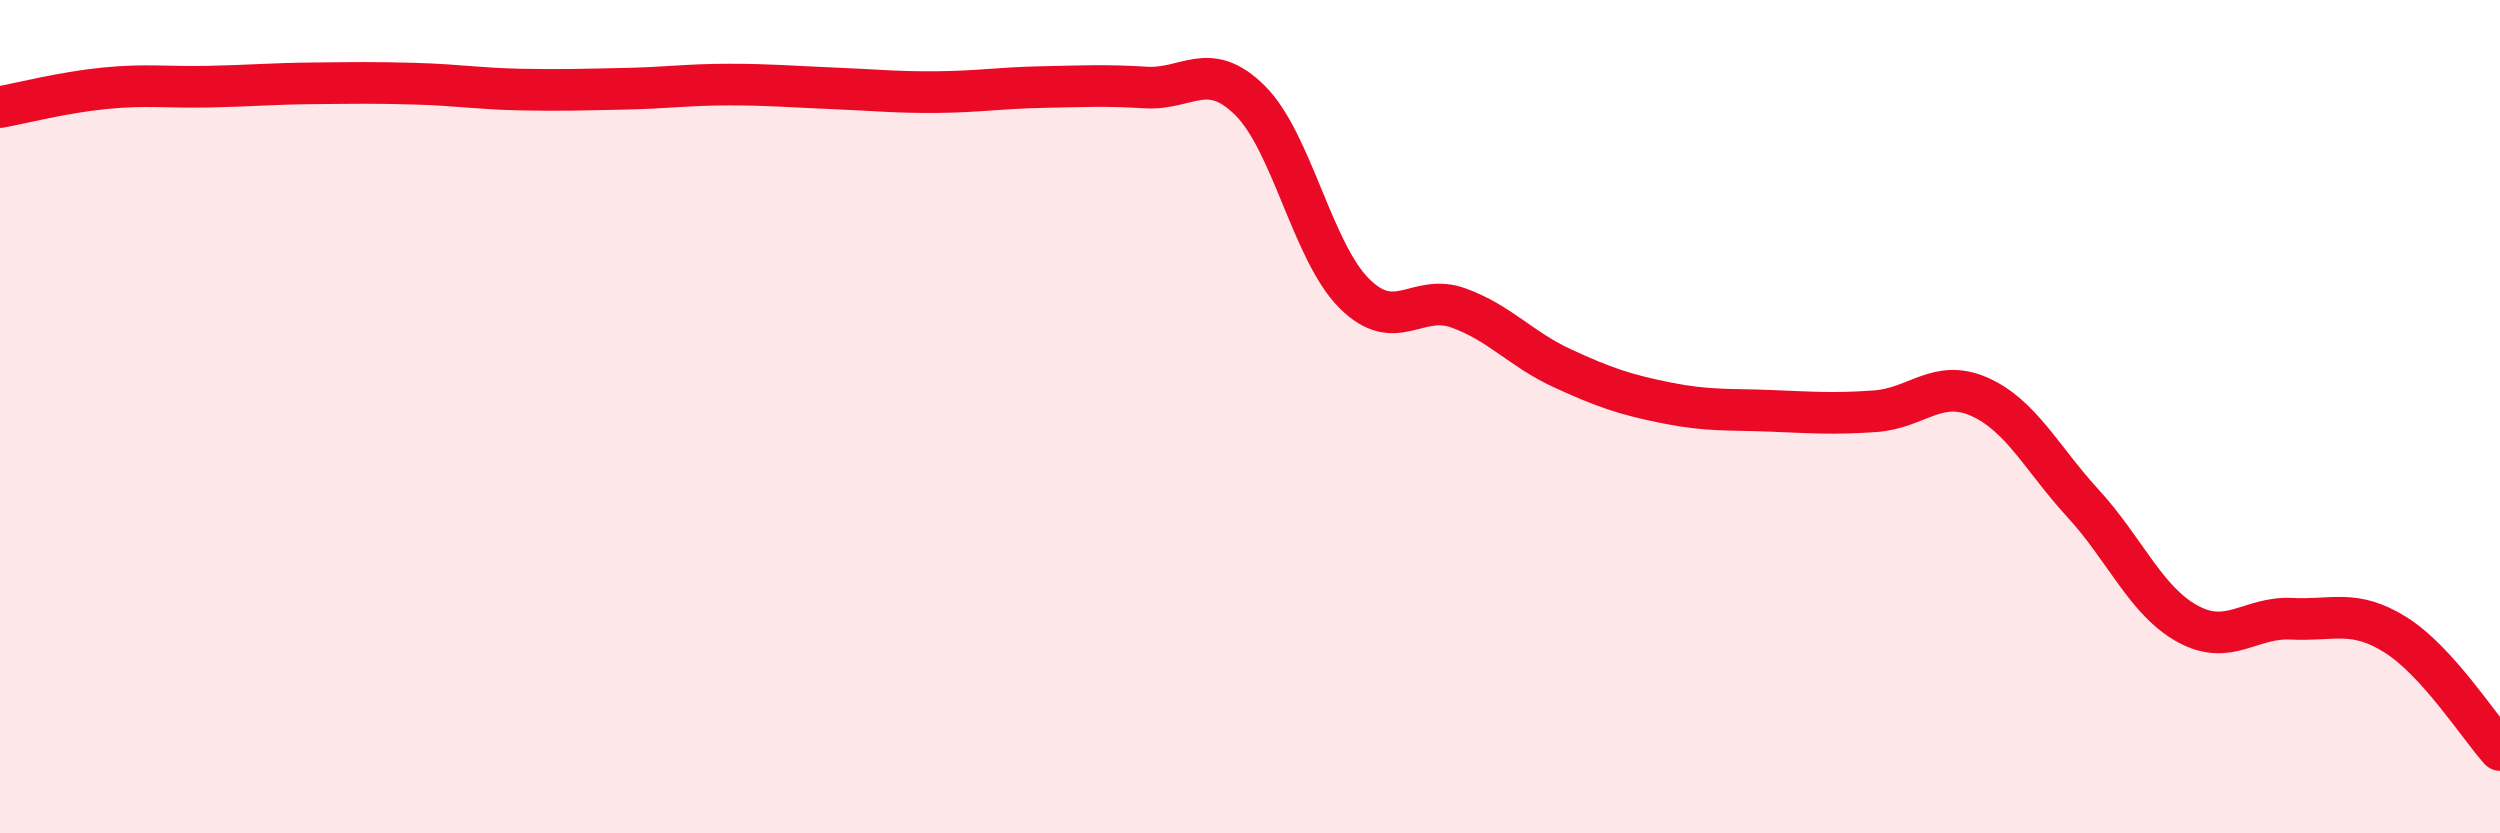
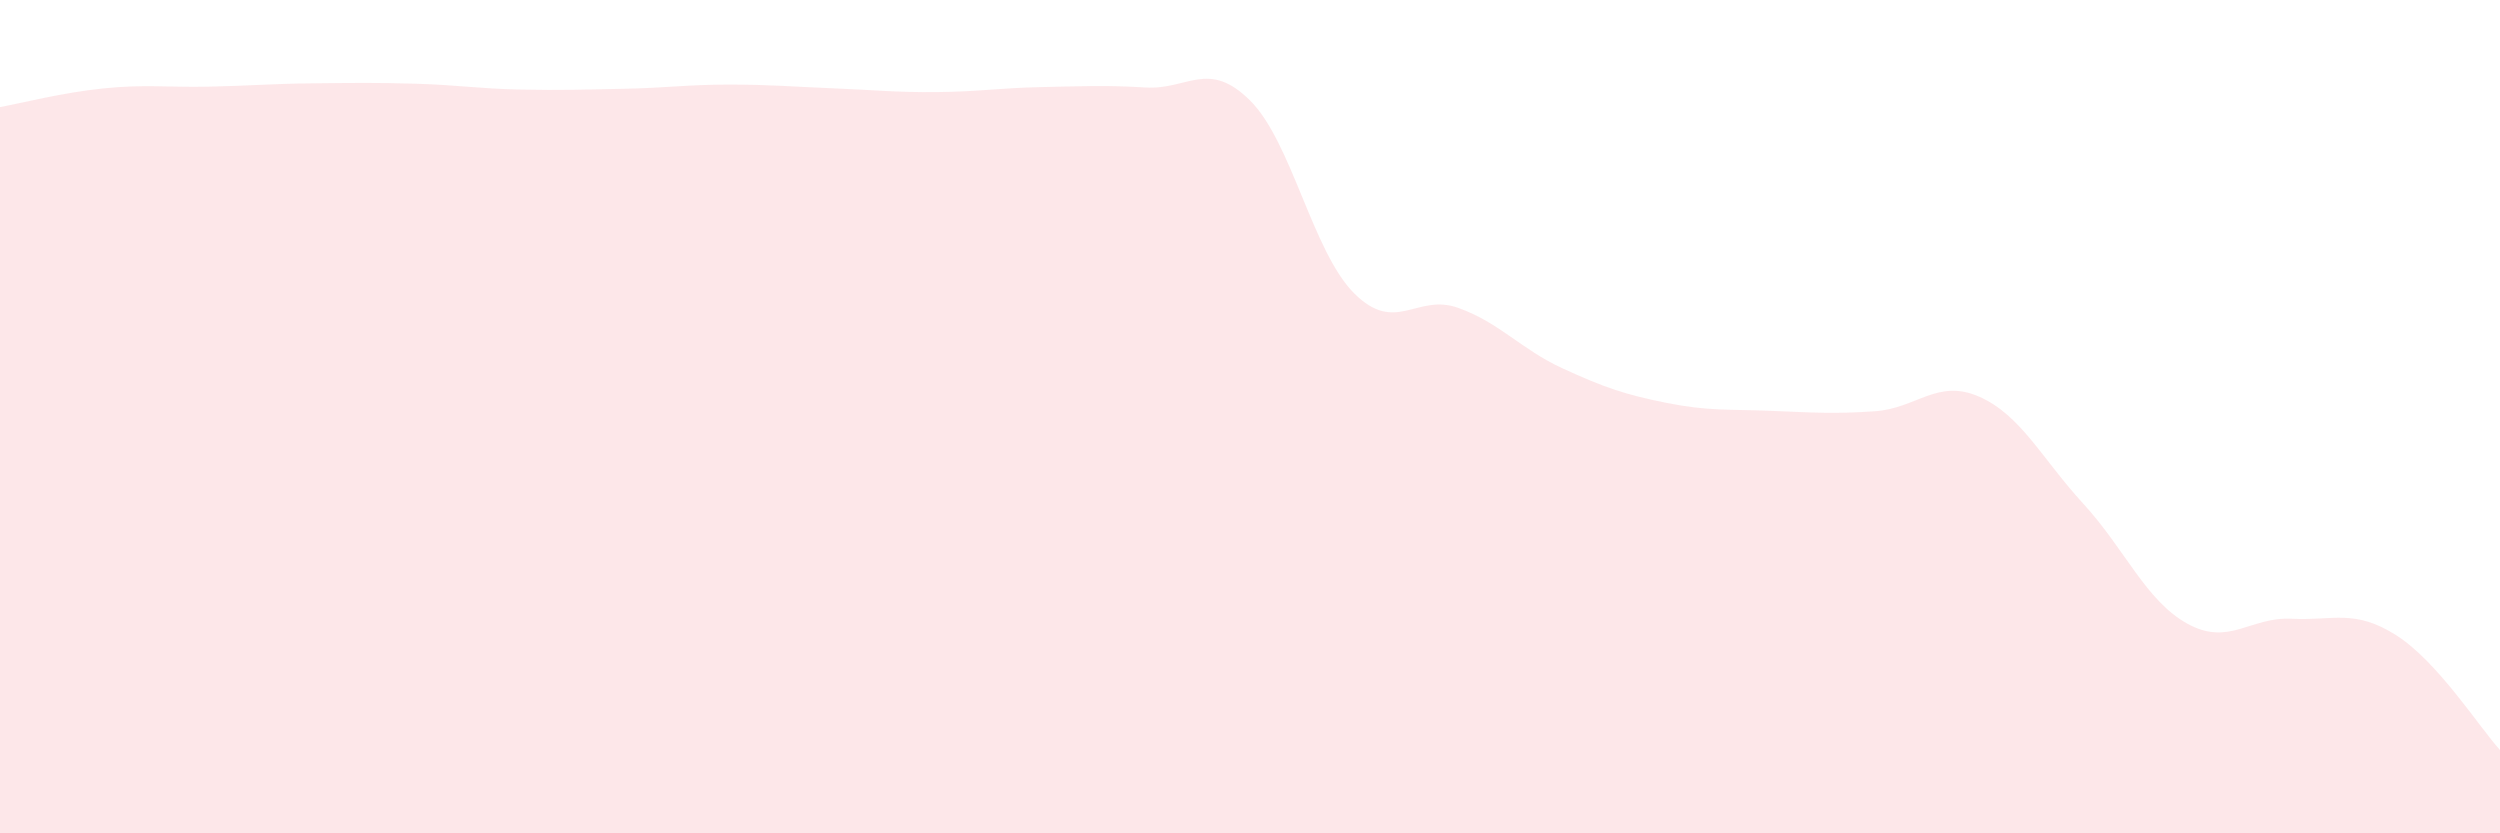
<svg xmlns="http://www.w3.org/2000/svg" width="60" height="20" viewBox="0 0 60 20">
  <path d="M 0,2.57 C 0.5,2.48 1.5,2.22 2.5,2.12 C 3.5,2.02 4,2.1 5,2.08 C 6,2.06 6.5,2.01 7.5,2 C 8.5,1.99 9,1.98 10,2.01 C 11,2.04 11.5,2.13 12.5,2.15 C 13.5,2.17 14,2.15 15,2.13 C 16,2.11 16.5,2.03 17.5,2.03 C 18.5,2.03 19,2.08 20,2.12 C 21,2.16 21.5,2.22 22.5,2.21 C 23.5,2.2 24,2.11 25,2.09 C 26,2.07 26.5,2.04 27.5,2.1 C 28.5,2.16 29,1.42 30,2.41 C 31,3.4 31.5,6.04 32.5,7.04 C 33.5,8.04 34,7.03 35,7.39 C 36,7.75 36.5,8.38 37.5,8.84 C 38.5,9.3 39,9.47 40,9.67 C 41,9.87 41.5,9.82 42.5,9.86 C 43.5,9.9 44,9.94 45,9.87 C 46,9.8 46.5,9.08 47.5,9.52 C 48.5,9.96 49,11 50,12.09 C 51,13.18 51.5,14.42 52.5,14.97 C 53.5,15.52 54,14.8 55,14.85 C 56,14.9 56.5,14.61 57.5,15.24 C 58.5,15.87 59.5,17.45 60,18L60 20L0 20Z" fill="#EB0A25" opacity="0.1" stroke-linecap="round" stroke-linejoin="round" />
-   <path d="M 0,2.57 C 0.5,2.48 1.5,2.22 2.5,2.12 C 3.5,2.02 4,2.1 5,2.08 C 6,2.06 6.5,2.01 7.5,2 C 8.5,1.99 9,1.98 10,2.01 C 11,2.04 11.5,2.13 12.5,2.15 C 13.5,2.17 14,2.15 15,2.13 C 16,2.11 16.5,2.03 17.5,2.03 C 18.5,2.03 19,2.08 20,2.12 C 21,2.16 21.5,2.22 22.5,2.21 C 23.5,2.2 24,2.11 25,2.09 C 26,2.07 26.5,2.04 27.5,2.1 C 28.5,2.16 29,1.42 30,2.41 C 31,3.4 31.5,6.04 32.5,7.04 C 33.5,8.04 34,7.03 35,7.39 C 36,7.75 36.5,8.38 37.5,8.84 C 38.5,9.3 39,9.47 40,9.67 C 41,9.87 41.5,9.82 42.5,9.86 C 43.5,9.9 44,9.94 45,9.87 C 46,9.8 46.5,9.08 47.5,9.52 C 48.5,9.96 49,11 50,12.09 C 51,13.18 51.5,14.42 52.5,14.97 C 53.5,15.52 54,14.8 55,14.85 C 56,14.9 56.5,14.61 57.5,15.24 C 58.5,15.87 59.5,17.45 60,18" stroke="#EB0A25" stroke-width="1" fill="none" stroke-linecap="round" stroke-linejoin="round" />
</svg>